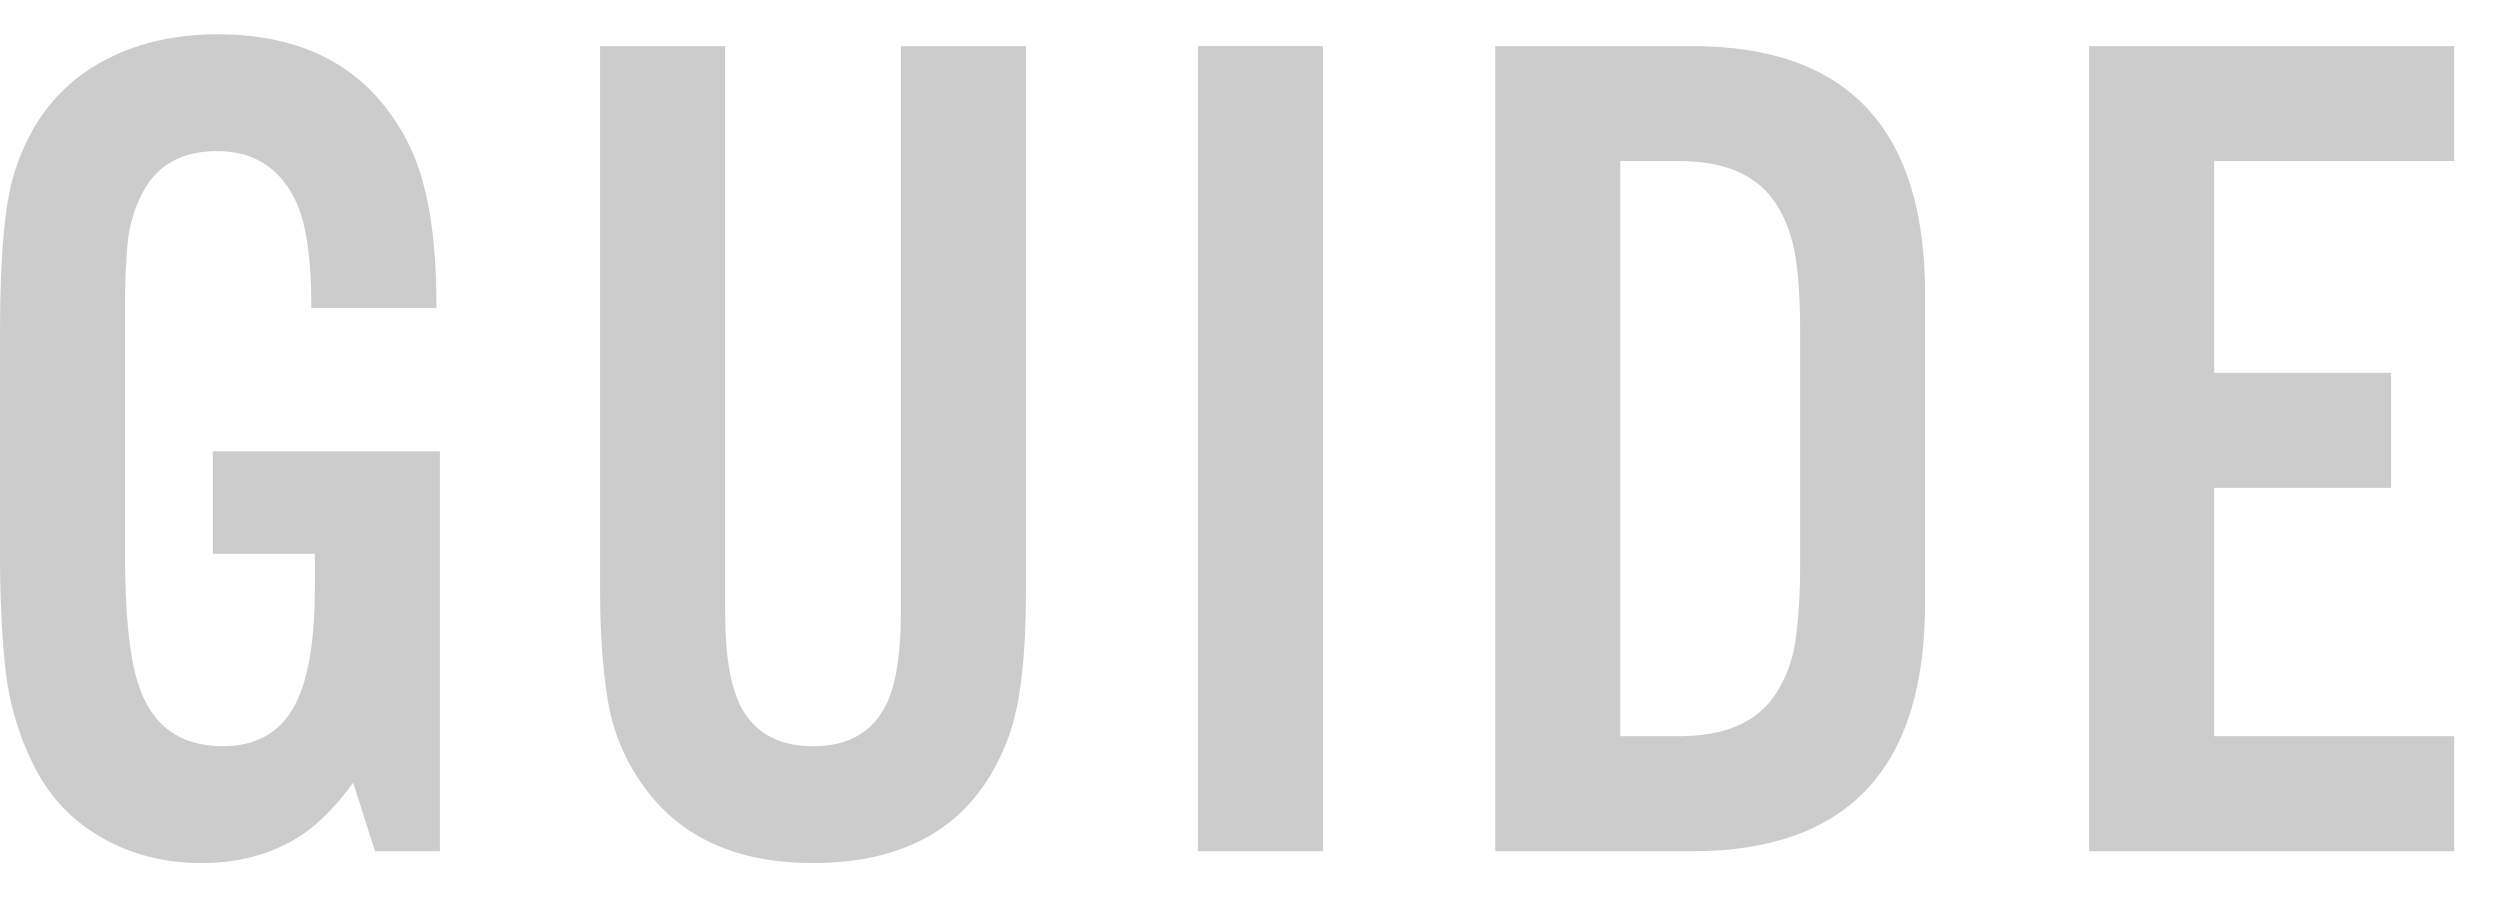
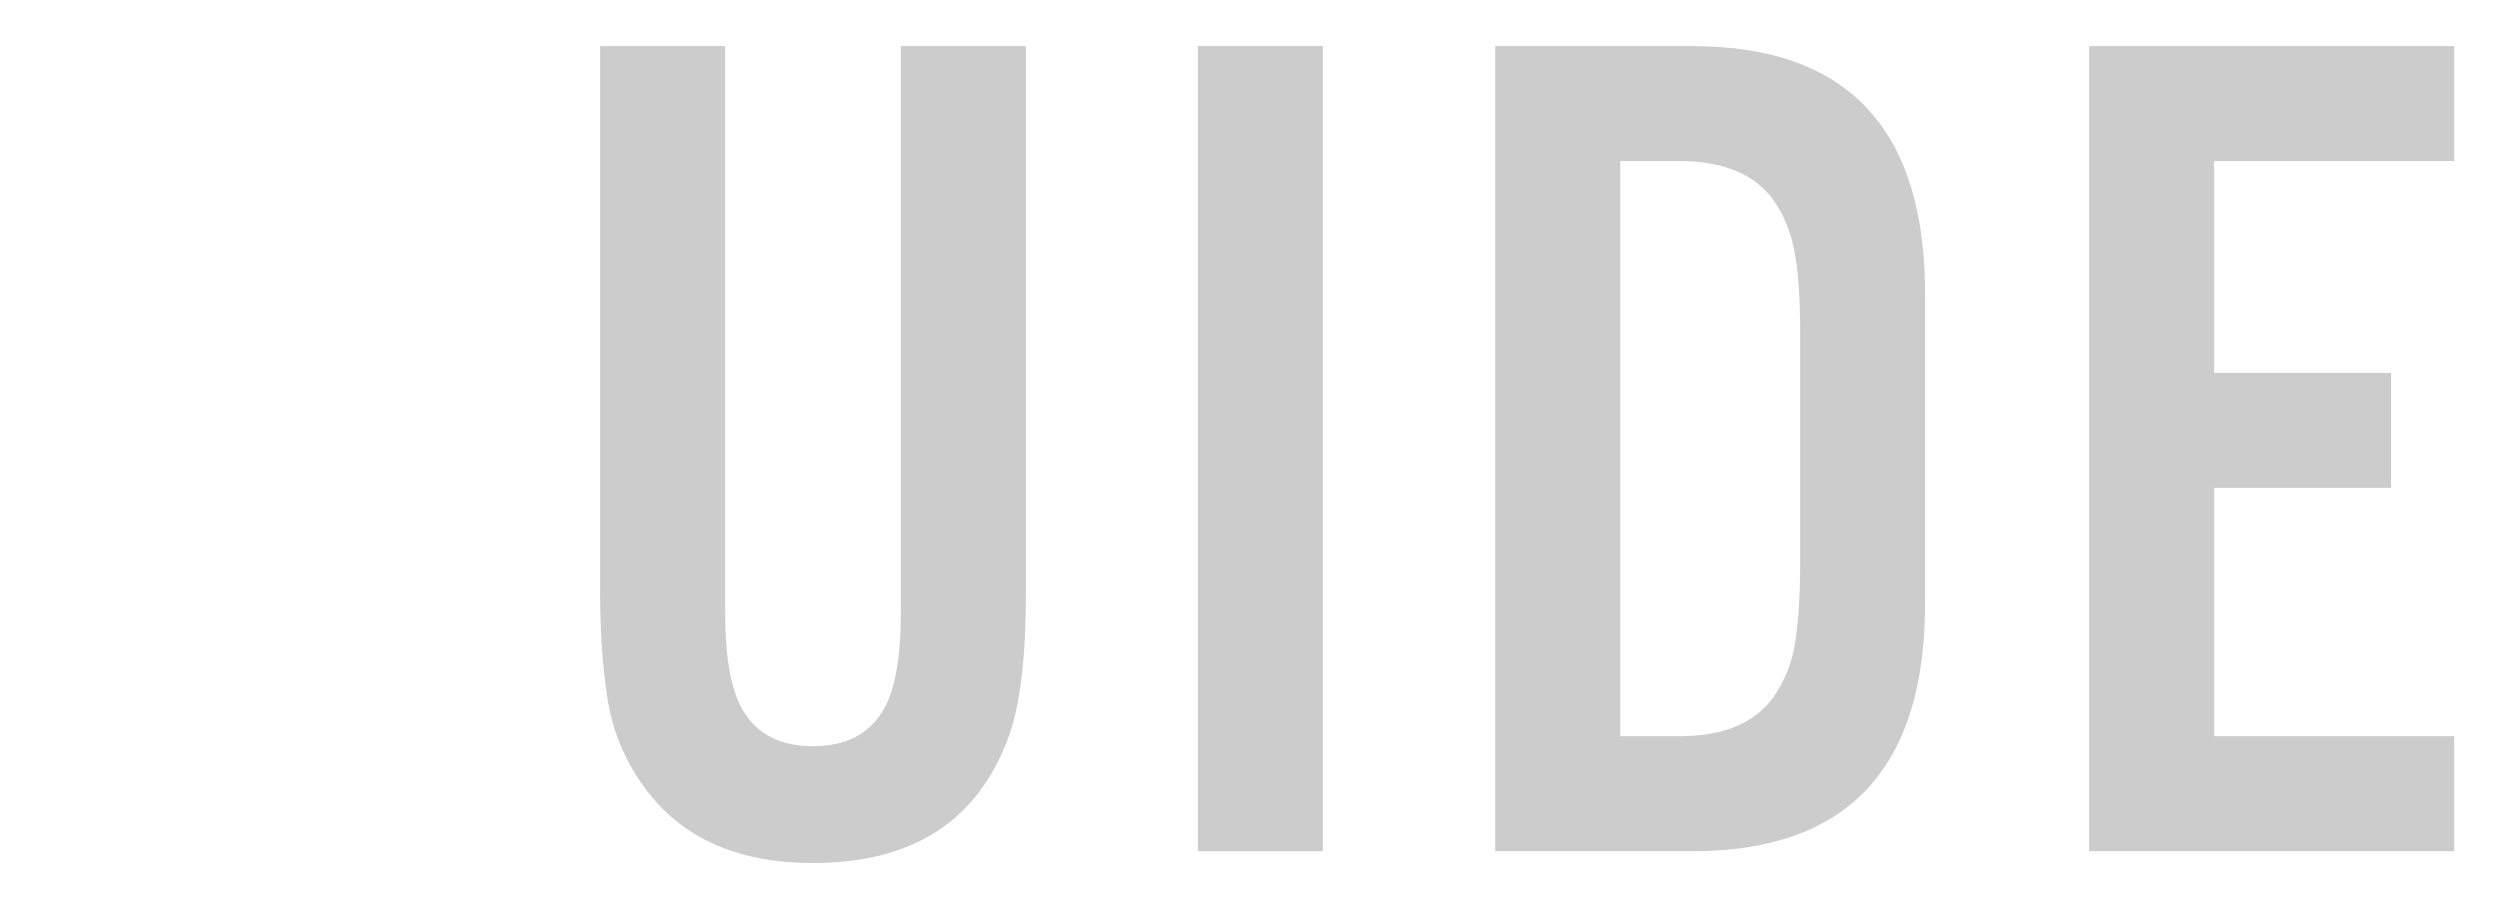
<svg xmlns="http://www.w3.org/2000/svg" version="1.1" x="0px" y="0px" width="88px" height="32px" viewBox="0 0 88 32" style="enable-background:new 0 0 88 32;" xml:space="preserve">
  <g id="guide">
    <path style="fill:#cccccc;" d="M86.388,1.623V5.67h-8.448v7.455h6.227v4.047h-6.227v8.742h8.448v4.049h-12.85V1.623H86.388z" />
    <path style="fill:#cccccc;" d="M52.632,29.963V1.623h6.933c5.509,0,8.24,2.953,8.198,8.863V21.1   c0.042,5.908-2.689,8.863-8.198,8.863H52.632z M57.032,25.914h2.138c1.509-0.013,2.588-0.463,3.238-1.35   c0.415-0.58,0.678-1.246,0.79-1.994c0.109-0.759,0.167-1.652,0.167-2.678V11.69c0-1.244-0.072-2.209-0.209-2.896   c-0.139-0.686-0.388-1.277-0.748-1.774c-0.65-0.886-1.729-1.336-3.238-1.351h-2.138V25.914z" />
    <path style="fill:#cccccc;" d="M46.565,1.623v28.34h-4.399V1.623H46.565z" />
    <path style="fill:#cccccc;" d="M31.713,1.623h4.4v19.205c0,2.281-0.199,3.979-0.602,5.086c-1.081,2.976-3.377,4.465-6.893,4.465   c-2.615,0-4.566-0.854-5.854-2.555c-0.746-0.982-1.21-2.082-1.391-3.3c-0.166-1.095-0.25-2.327-0.25-3.696V1.623h4.402v19.91   c0,1.607,0.207,2.76,0.622,3.466c0.499,0.845,1.321,1.268,2.47,1.268s1.974-0.423,2.47-1.268c0.416-0.69,0.624-1.847,0.624-3.466   V1.623z" />
-     <path style="fill:#cccccc;" d="M7.492,15.886h7.992v14.077H13.2l-0.767-2.409c-0.596,0.804-1.184,1.406-1.766,1.808   c-1.009,0.678-2.199,1.018-3.57,1.018c-1.301,0-2.467-0.296-3.498-0.883c-1.03-0.588-1.815-1.404-2.355-2.441   C0.65,25.908,0.29,24.66,0.166,23.318C0.055,22.185,0,20.911,0,19.498V11.69c0-2.712,0.172-4.594,0.518-5.648   C1.111,4.175,2.221,2.84,3.84,2.038c1.12-0.555,2.395-0.831,3.818-0.831c3.156,0,5.383,1.261,6.684,3.779   c0.693,1.329,1.031,3.278,1.02,5.854H10.96c0-1.674-0.167-2.892-0.499-3.653C9.906,5.94,8.967,5.319,7.637,5.319   c-1.229,0-2.103,0.483-2.613,1.453c-0.306,0.58-0.486,1.204-0.54,1.867C4.428,9.261,4.4,9.997,4.4,10.84v8.658   c0,2.117,0.158,3.654,0.477,4.611c0.471,1.438,1.459,2.157,2.967,2.157c1.275,0,2.162-0.565,2.658-1.702   c0.388-0.871,0.582-2.18,0.582-3.925v-1.142H7.492V15.886z" />
  </g>
</svg>